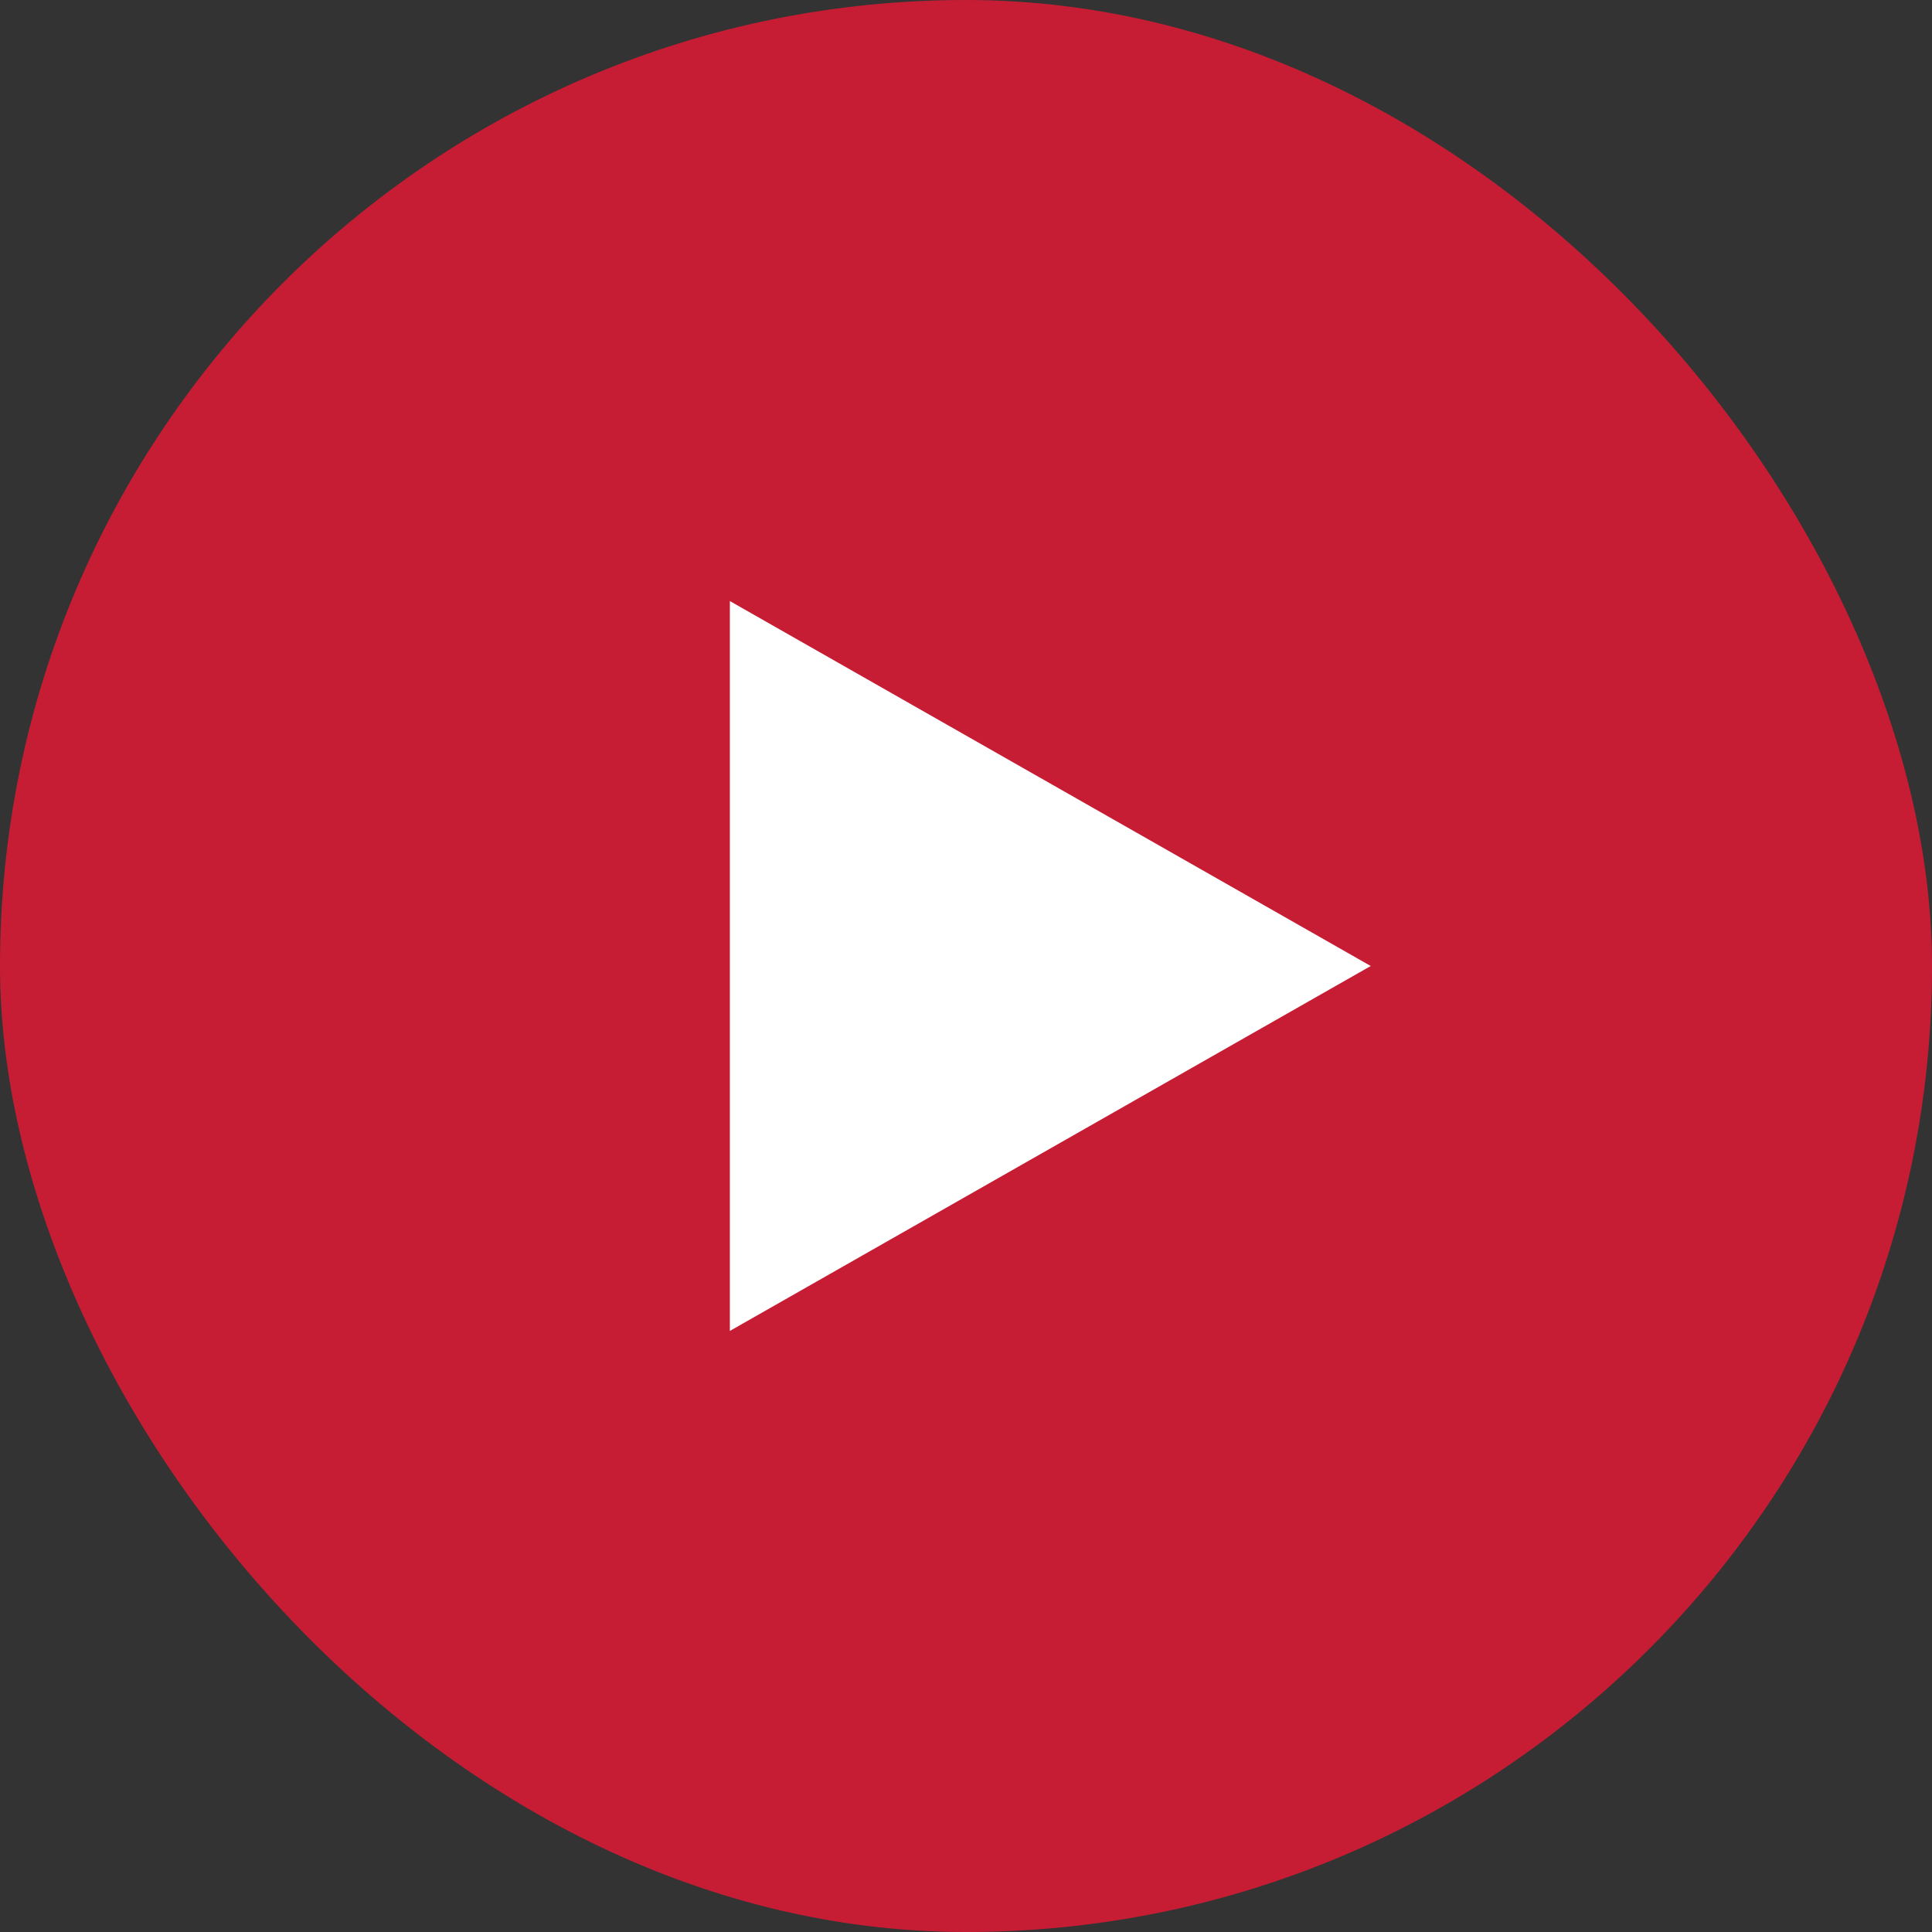
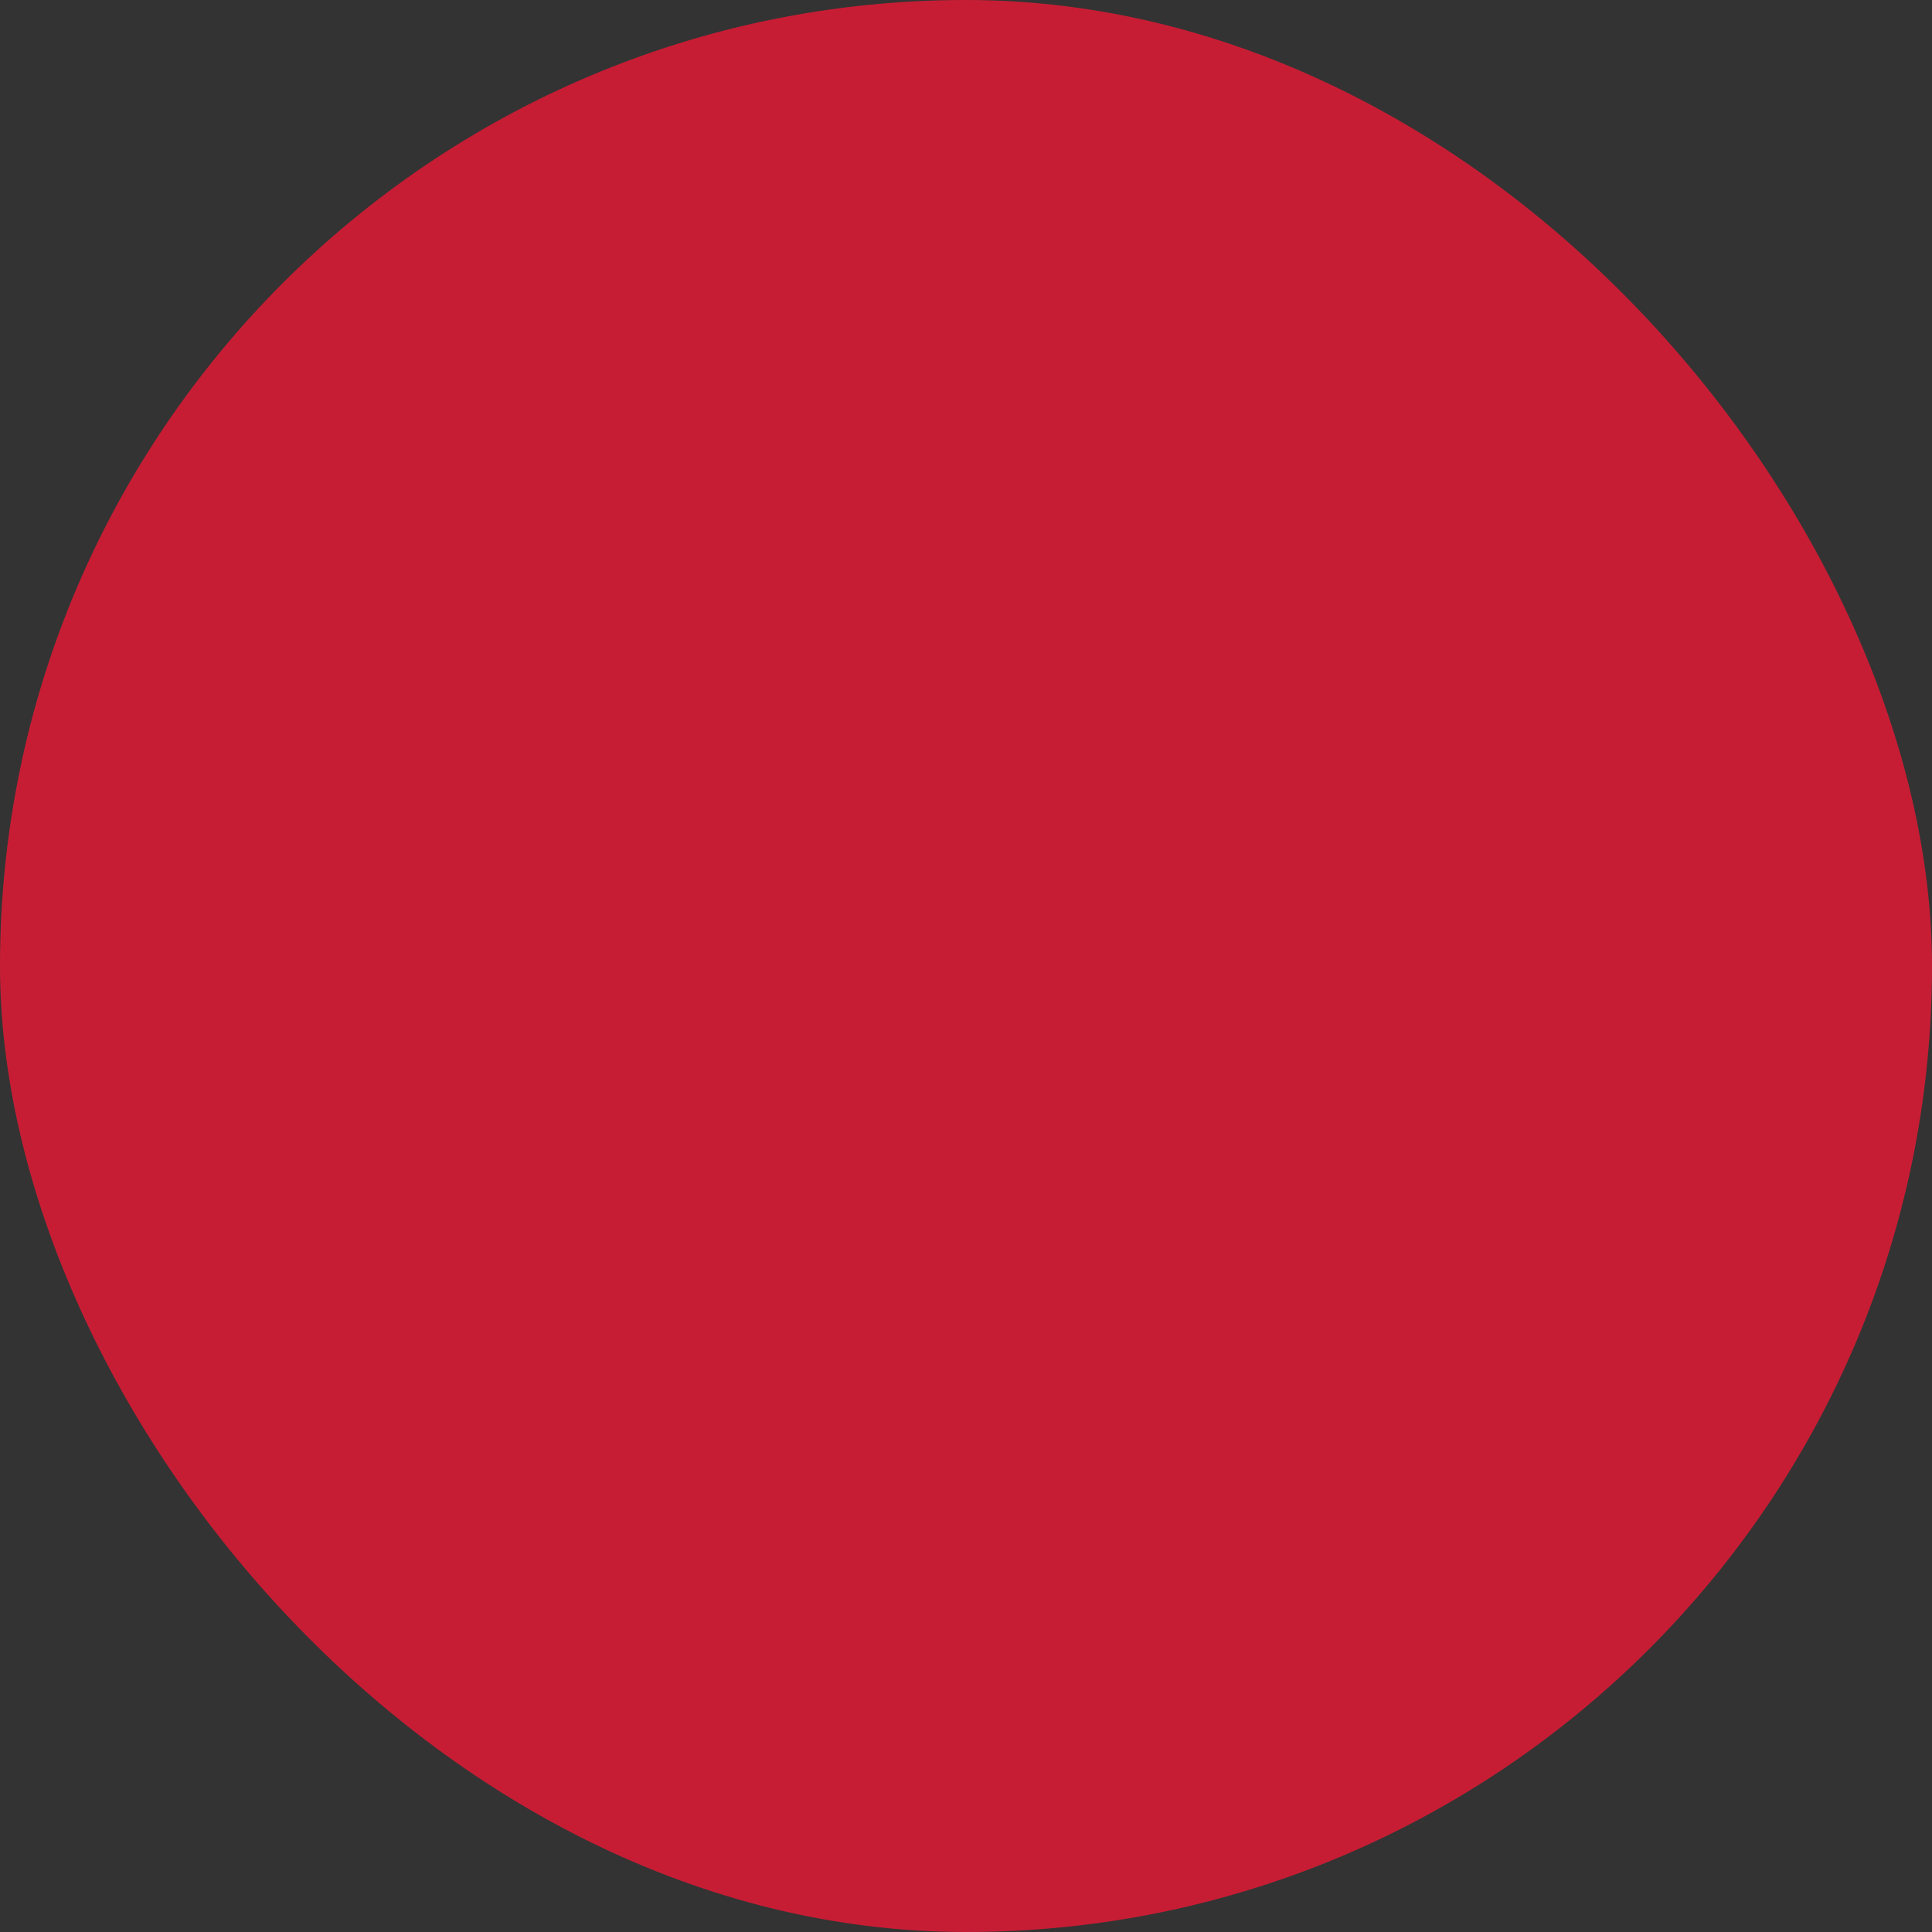
<svg xmlns="http://www.w3.org/2000/svg" width="90" height="90" viewBox="0 0 90 90">
  <rect x="0" y="0" width="90" height="90" fill="#333333" stroke="none" />
  <g id="Group_7683" data-name="Group 7683" transform="translate(-930 -3791)">
    <rect id="Rectangle_1909" data-name="Rectangle 1909" width="90" height="90" rx="45" transform="translate(930 3791)" fill="#c71d34" />
-     <path id="Polygon_1" data-name="Polygon 1" d="M17,0,34,29.854H0Z" transform="translate(993.854 3819) rotate(90)" fill="#fff" />
  </g>
</svg>